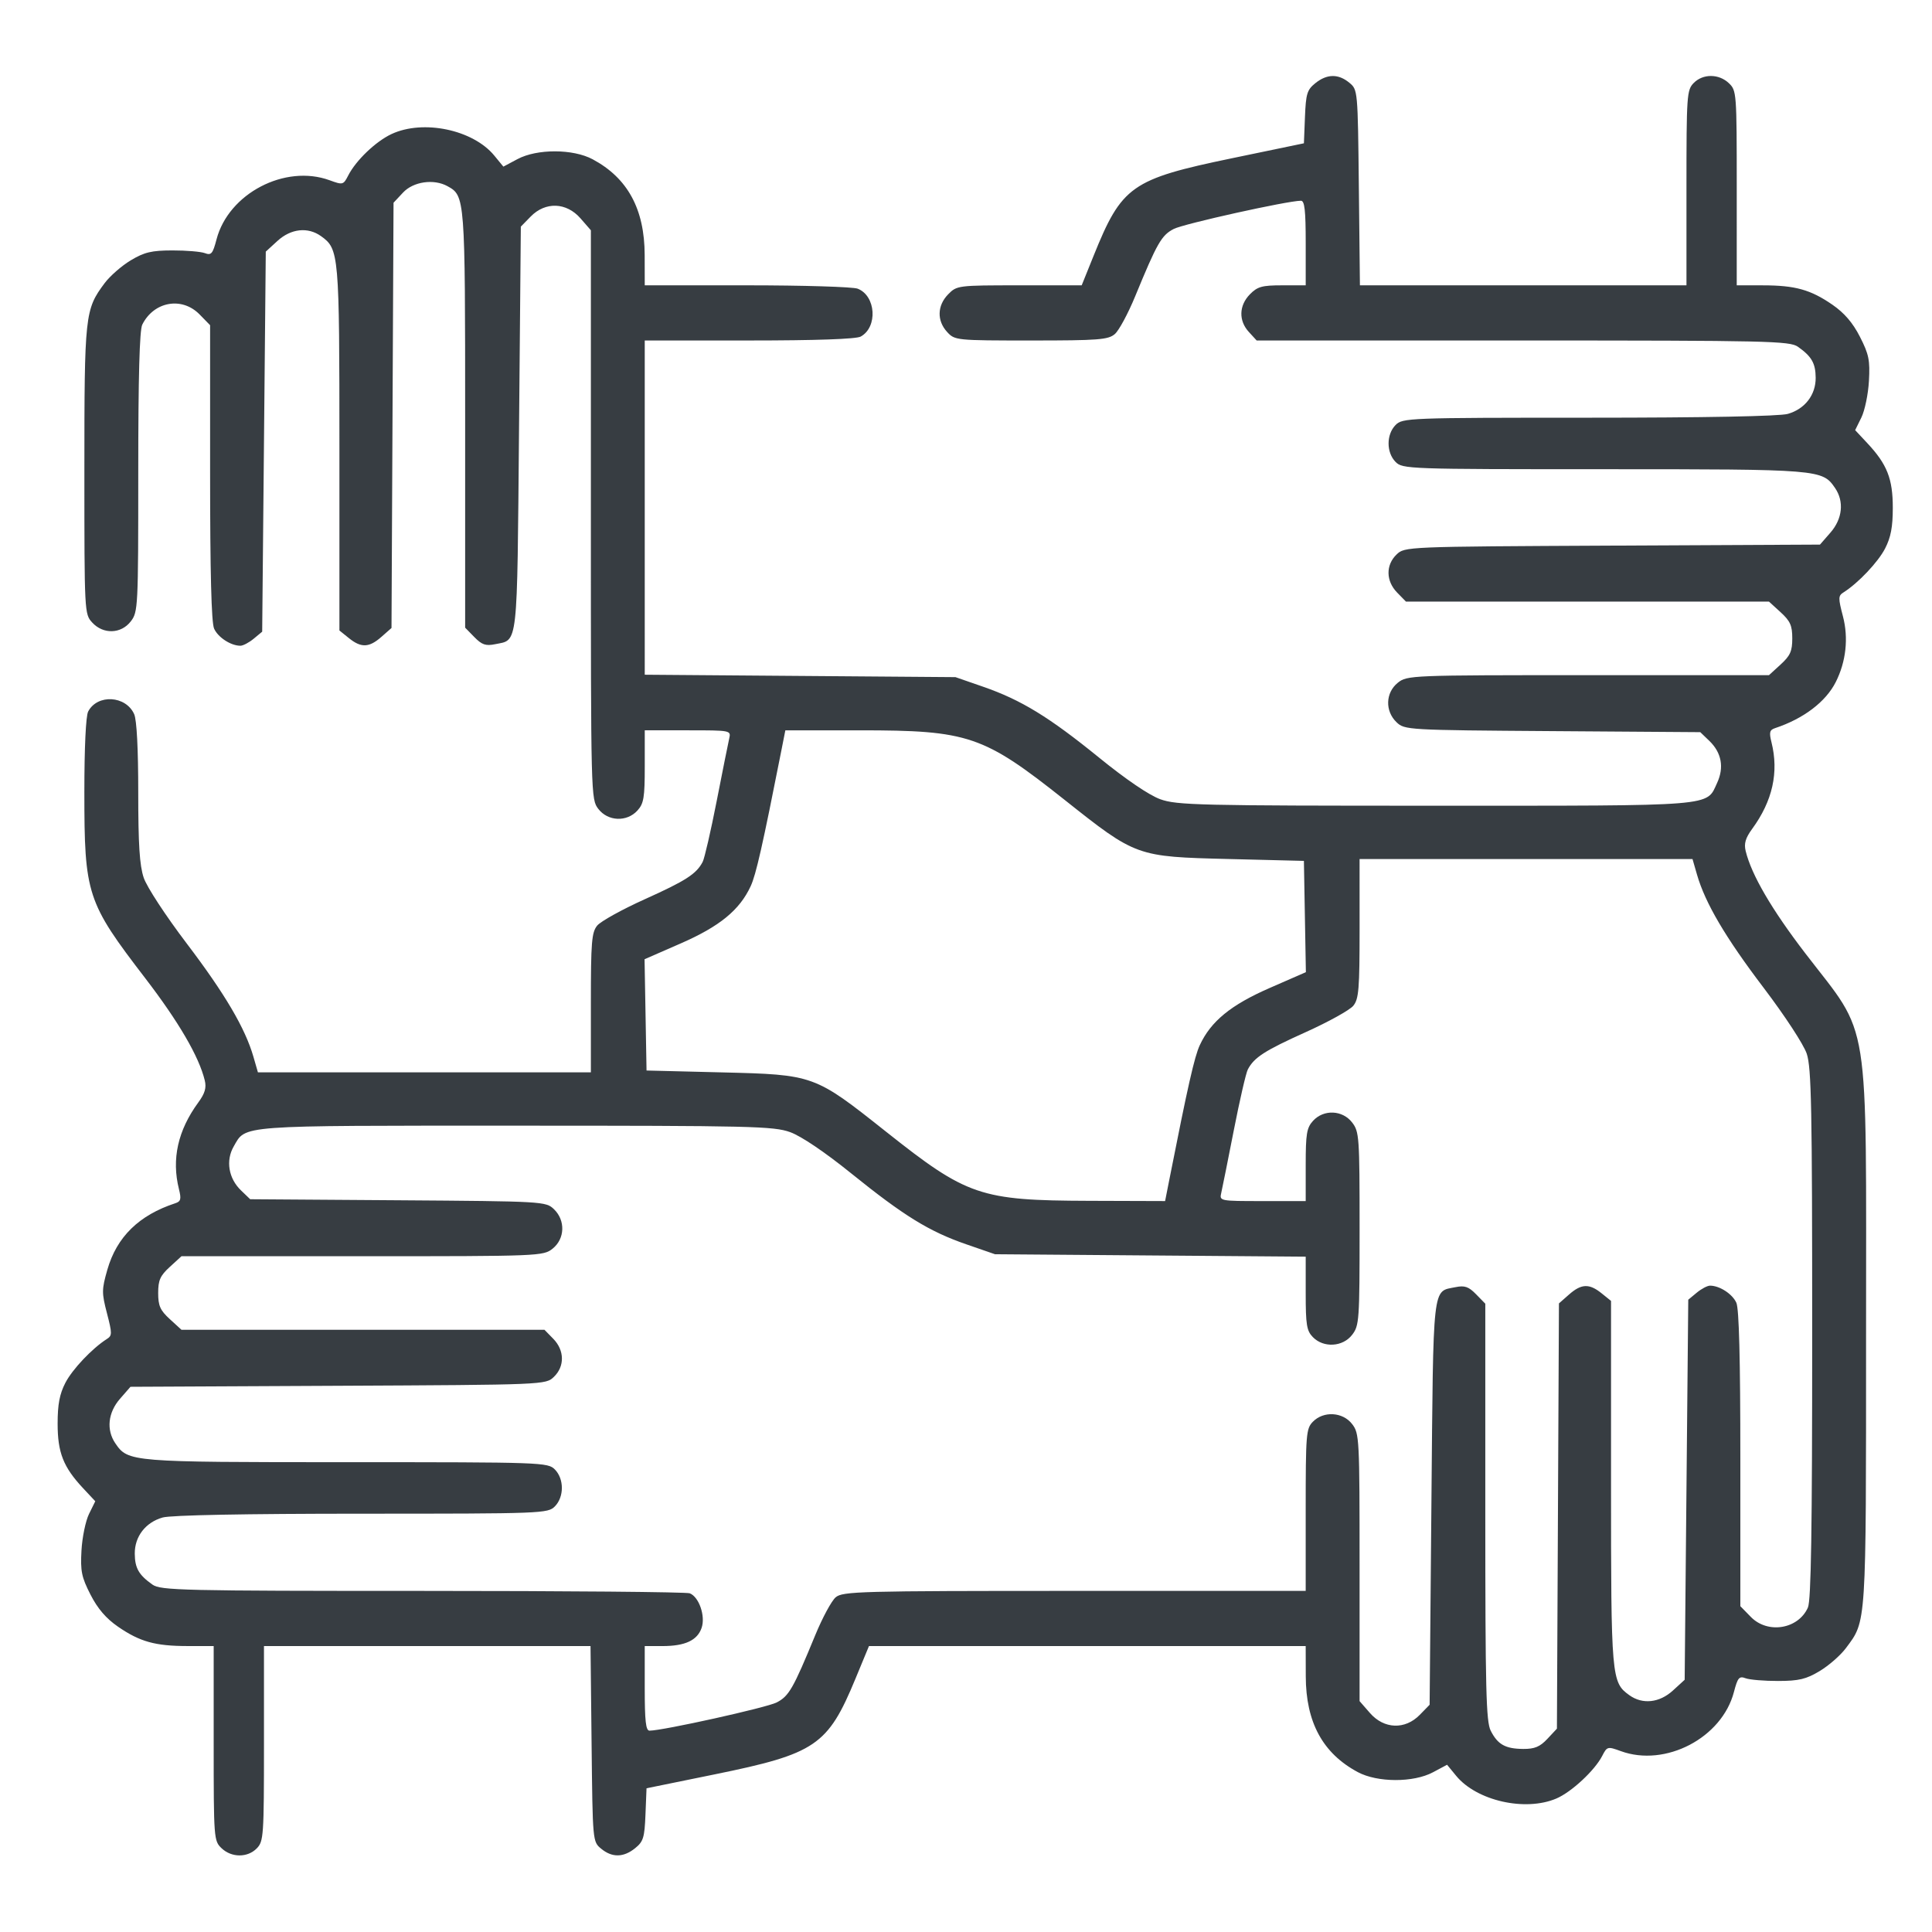
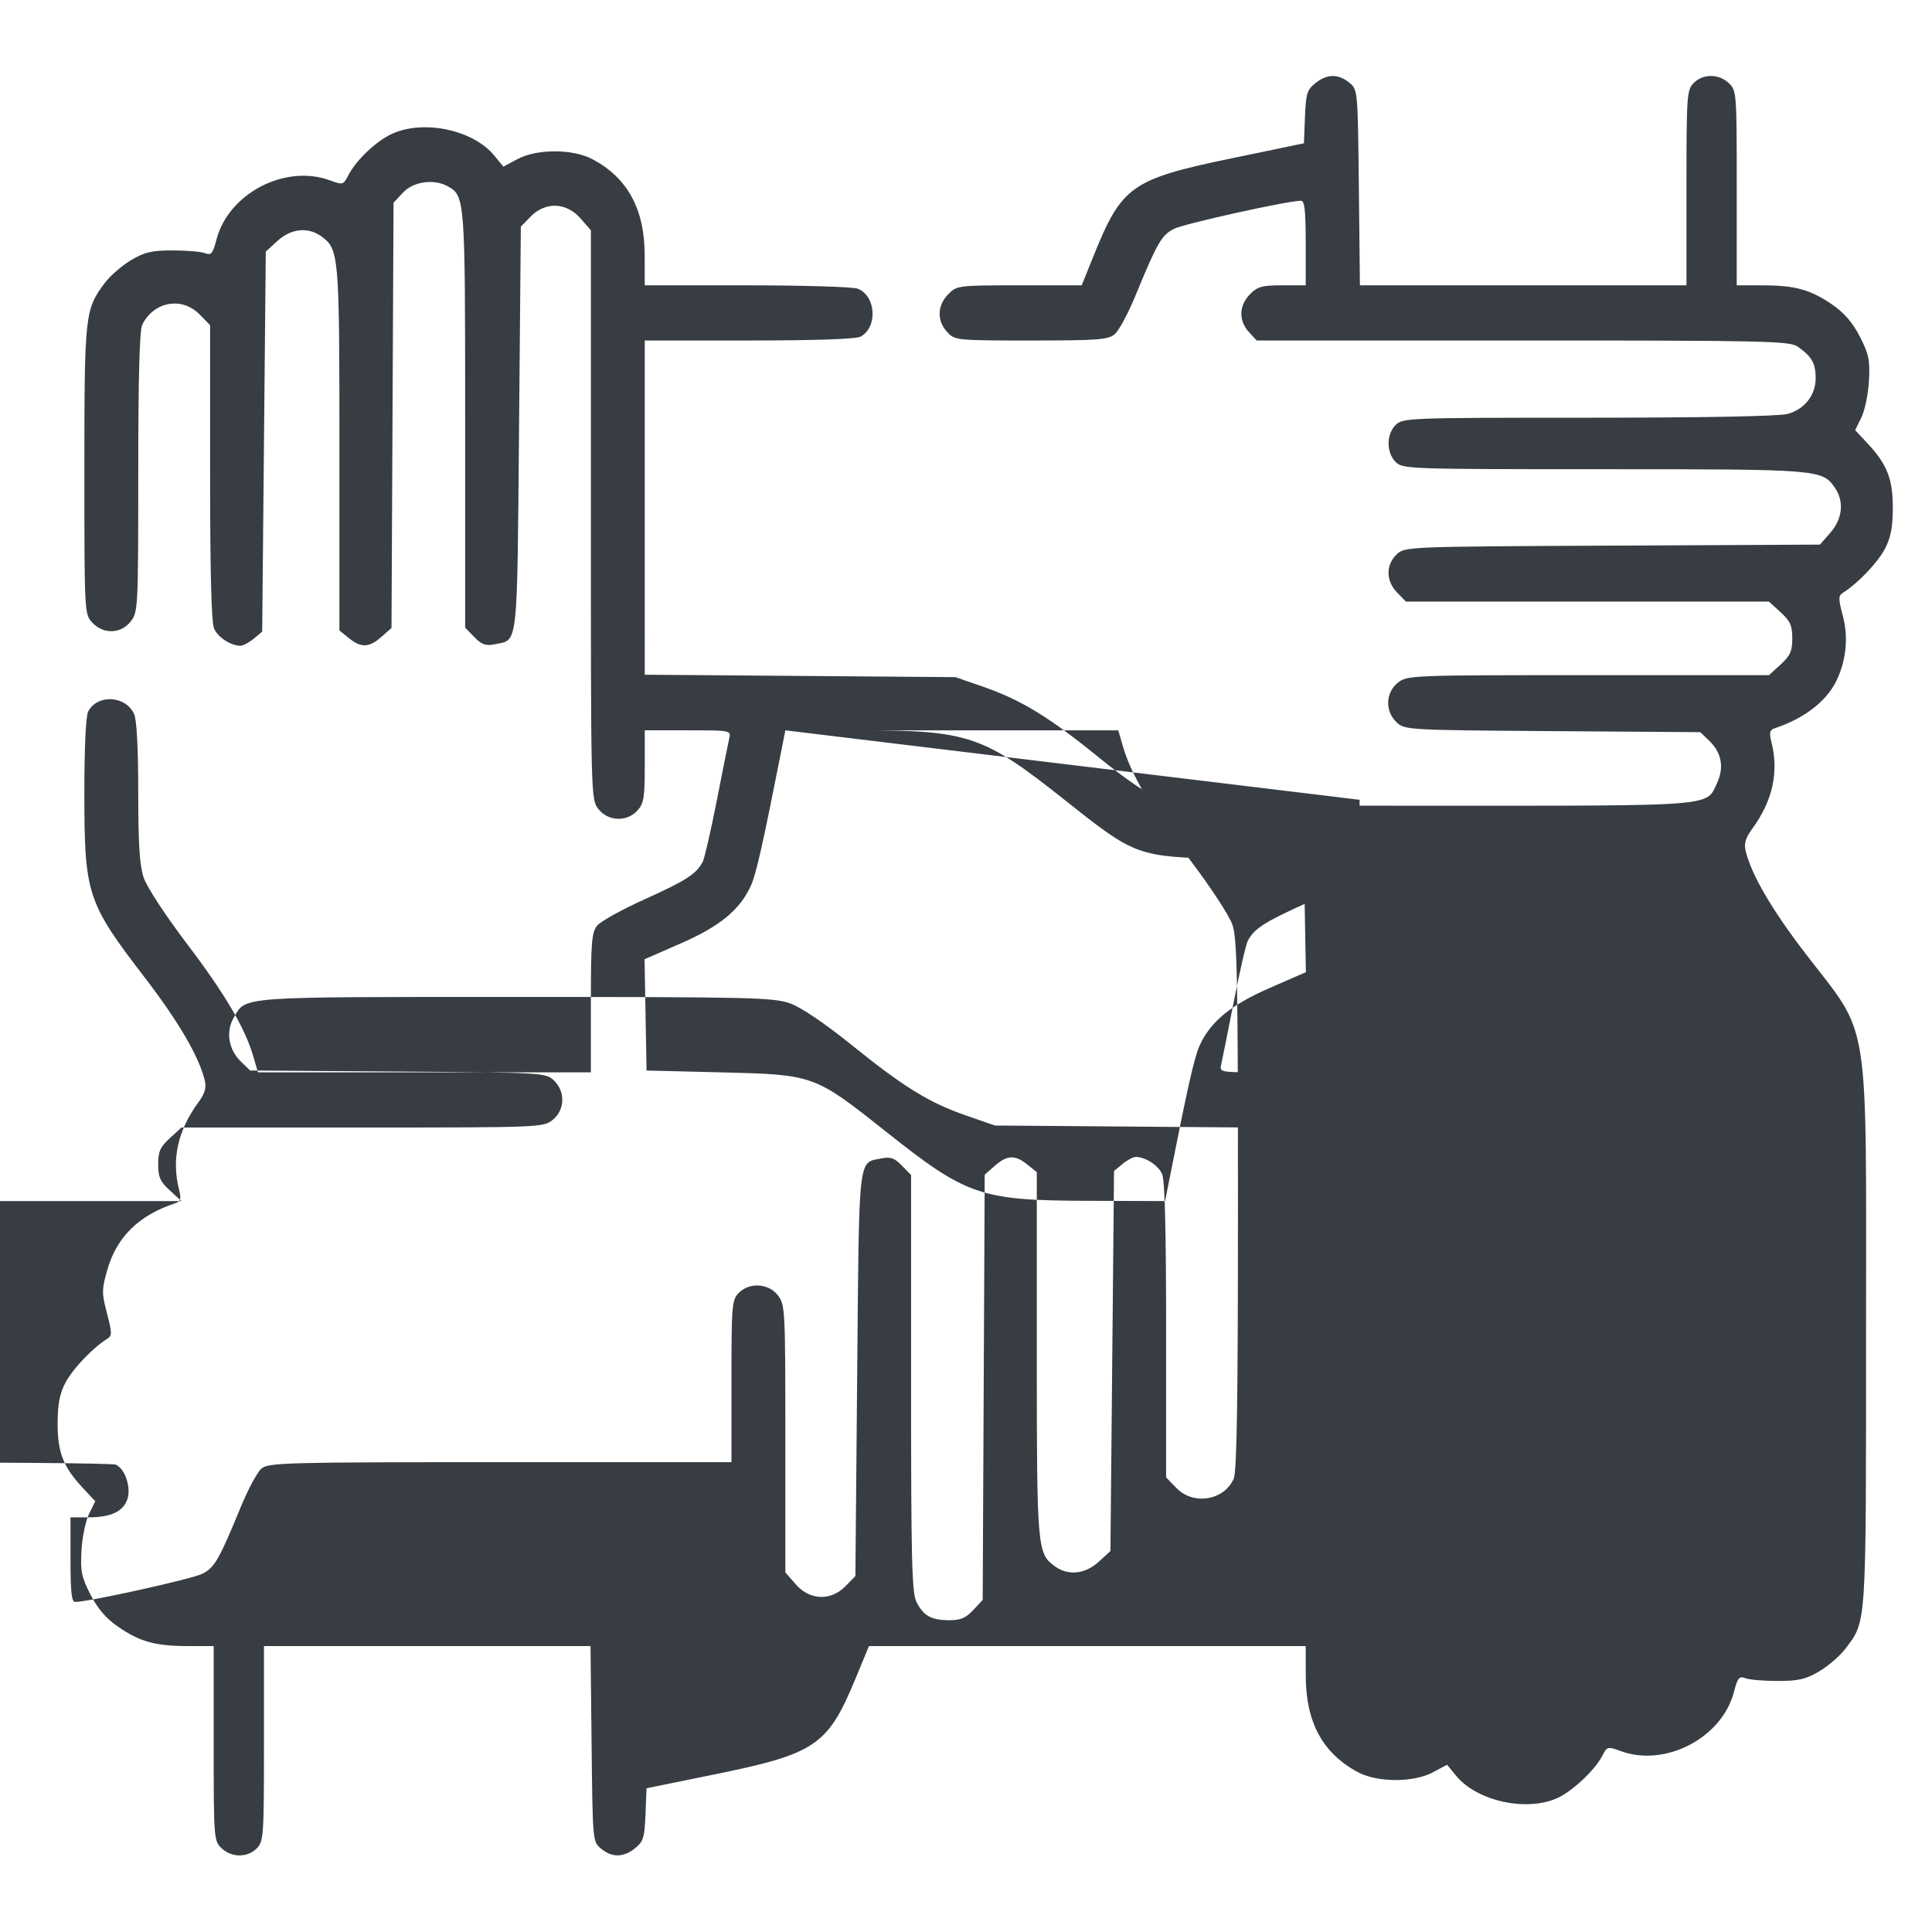
<svg xmlns="http://www.w3.org/2000/svg" xmlns:ns1="http://sodipodi.sourceforge.net/DTD/sodipodi-0.dtd" xmlns:ns2="http://www.inkscape.org/namespaces/inkscape" version="1.1" id="Capa_1" x="0px" y="0px" viewBox="0 0 512 512" style="enable-background:new 0 0 512 512;" xml:space="preserve" ns1:docname="icon-diversity.svg" ns2:version="1.3 (0e150ed, 2023-07-21)">
  <defs id="defs1" />
  <ns1:namedview id="namedview1" pagecolor="#ffffff" bordercolor="#000000" borderopacity="0.25" ns2:showpageshadow="2" ns2:pageopacity="0.0" ns2:pagecheckerboard="0" ns2:deskcolor="#d1d1d1" ns2:zoom="1.3037281" ns2:cx="255.80487" ns2:cy="255.80487" ns2:window-width="1712" ns2:window-height="1040" ns2:window-x="0" ns2:window-y="39" ns2:window-maximized="1" ns2:current-layer="Capa_1" />
  <style type="text/css" id="style1">
	.st0{fill:#373D42;}
</style>
-   <path id="path1-9" style="fill:#373d42;stroke-width:0.963;fill-opacity:1" d="m 453.429,20.136 c -1.697,-0.007 -3.369,0.617 -4.594,1.871 -1.808,1.851 -1.904,3.249 -1.904,27.777 v 25.828 h -43.269 -43.269 l -0.283,-25.915 c -0.282,-25.9 -0.283,-25.916 -2.529,-27.777 -2.901,-2.403 -5.921,-2.361 -9.008,0.126 -2.183,1.758 -2.499,2.791 -2.746,8.958 l -0.279,6.971 -19.039,3.956 c -26.721,5.551 -29.219,7.315 -36.714,25.9 l -3.138,7.782 h -16.529 c -16.28,0 -16.565,0.035 -18.866,2.391 -2.905,2.975 -3.012,6.981 -0.266,9.973 2.037,2.22 2.386,2.256 22.265,2.256 17.845,0 20.426,-0.199 22.176,-1.706 1.089,-0.938 3.513,-5.434 5.388,-9.99 5.845,-14.201 6.986,-16.195 10.232,-17.867 2.662,-1.372 30.182,-7.473 33.705,-7.473 0.975,0 1.262,2.548 1.262,11.208 v 11.208 h -6.23 c -5.346,0 -6.563,0.338 -8.568,2.391 -2.905,2.975 -3.012,6.981 -0.266,9.973 l 2.069,2.256 h 70.543 c 64.905,0 70.73,0.132 72.895,1.66 3.633,2.564 4.671,4.373 4.704,8.199 0.039,4.551 -2.852,8.304 -7.391,9.594 -2.207,0.627 -21.964,1.006 -52.791,1.009 -47.991,0.005 -49.313,0.056 -51.168,1.955 -2.448,2.506 -2.448,7.24 0,9.746 1.859,1.903 3.174,1.949 55.245,1.949 57.296,0 57.865,0.047 61.245,4.987 2.44,3.567 1.966,8.155 -1.223,11.81 l -2.778,3.183 -55.018,0.267 c -54.814,0.266 -55.025,0.274 -57.195,2.362 -2.896,2.786 -2.83,7.026 0.158,10.085 l 2.337,2.393 h 48.102 48.102 l 3.088,2.823 c 2.555,2.337 3.086,3.532 3.086,6.923 0,3.391 -0.532,4.584 -3.086,6.921 l -3.088,2.825 h -47.931 c -47.048,0 -47.977,0.037 -50.439,2.02 -3.262,2.627 -3.42,7.485 -0.338,10.449 2.135,2.054 2.803,2.091 41.336,2.362 l 39.164,0.276 2.406,2.315 c 3.238,3.115 3.959,7.03 2.053,11.144 -2.918,6.296 0.321,6.034 -74.658,6.034 -62.726,0 -68.539,-0.138 -72.919,-1.723 -2.948,-1.066 -9.108,-5.254 -16.183,-11.003 -13.299,-10.805 -20.666,-15.31 -30.779,-18.817 l -7.3,-2.532 -41.172,-0.32 -41.172,-0.32 V 134.521 90.232 h 27.67 c 17.683,0 28.349,-0.373 29.555,-1.034 4.574,-2.506 4.055,-10.806 -0.794,-12.693 -1.261,-0.491 -14.474,-0.893 -29.362,-0.893 h -27.069 l -0.02,-8.041 c -0.032,-12.159 -4.505,-20.388 -13.783,-25.358 -5.206,-2.788 -14.74,-2.812 -19.922,-0.049 l -3.741,1.993 -2.41,-2.93 c -5.641,-6.864 -18.842,-9.627 -27.237,-5.701 -4.183,1.956 -9.422,6.972 -11.476,10.986 -1.278,2.499 -1.425,2.535 -4.916,1.26 -11.834,-4.322 -26.802,3.501 -29.981,15.668 -0.996,3.814 -1.395,4.282 -3.088,3.643 -1.069,-0.403 -4.946,-0.726 -8.614,-0.72 -5.508,0.01 -7.43,0.467 -11.037,2.631 -2.402,1.441 -5.52,4.171 -6.931,6.065 -5.207,6.989 -5.349,8.296 -5.349,49.586 0,37.745 0.019,38.089 2.071,40.326 2.926,3.189 7.656,3.045 10.235,-0.312 1.917,-2.495 1.973,-3.613 1.973,-39.537 0,-25.308 0.336,-37.64 1.064,-39.098 3.074,-6.154 10.523,-7.474 15.194,-2.692 l 2.781,2.85 v 39.014 c 0,26.517 0.34,39.775 1.058,41.39 1.035,2.326 4.436,4.54 6.974,4.54 0.703,0 2.289,-0.839 3.525,-1.864 l 2.246,-1.862 0.476,-50.361 0.476,-50.361 3.109,-2.844 c 3.57,-3.265 8.051,-3.751 11.535,-1.253 4.774,3.424 4.871,4.542 4.871,56.298 v 48.204 l 2.508,2.022 c 3.265,2.63 5.353,2.548 8.625,-0.333 l 2.67,-2.351 0.27,-56.35 0.268,-56.348 2.527,-2.701 c 2.718,-2.904 8.118,-3.685 11.745,-1.698 4.686,2.567 4.706,2.85 4.706,61.857 v 55.158 l 2.443,2.501 c 1.978,2.025 3.017,2.385 5.461,1.885 6.186,-1.267 5.853,1.719 6.376,-57.117 l 0.476,-53.55 2.618,-2.678 c 3.895,-3.987 9.466,-3.785 13.188,0.48 l 2.757,3.162 v 75.388 c 0,74.791 0.015,75.408 1.973,77.956 2.549,3.318 7.551,3.527 10.366,0.434 1.68,-1.846 1.941,-3.419 1.941,-11.696 v -9.562 h 11.442 c 11.381,0 11.438,0.012 10.934,2.193 -0.279,1.206 -1.772,8.666 -3.321,16.578 -1.549,7.912 -3.217,15.155 -3.707,16.093 -1.676,3.207 -4.438,4.987 -15.363,9.91 -6.013,2.709 -11.682,5.853 -12.599,6.986 -1.457,1.801 -1.666,4.37 -1.666,20.469 v 18.411 H 112.469 68.353 l -1.196,-4.142 c -2.178,-7.548 -7.541,-16.658 -17.645,-29.97 -5.64,-7.432 -10.615,-15.035 -11.431,-17.473 -1.09,-3.258 -1.445,-8.802 -1.445,-22.615 0,-11.524 -0.397,-19.195 -1.075,-20.717 -2.201,-4.945 -9.751,-5.383 -12.195,-0.708 -0.615,1.176 -1.01,9.514 -1.01,21.311 0,27.196 0.65,29.185 16.087,49.305 8.931,11.64 14.29,20.835 15.823,27.147 0.477,1.962 0.042,3.439 -1.72,5.848 -5.416,7.405 -7.11,14.993 -5.124,22.959 0.657,2.637 0.498,3.265 -0.952,3.739 -9.624,3.145 -15.54,8.929 -18.024,17.627 -1.501,5.257 -1.507,6.115 -0.102,11.528 1.394,5.369 1.392,5.928 -0.017,6.822 -3.895,2.474 -9.15,8.024 -11.009,11.629 -1.527,2.961 -2.045,5.694 -2.047,10.788 -0.004,7.689 1.505,11.523 6.732,17.115 l 3.244,3.47 -1.651,3.352 c -0.908,1.844 -1.811,6.203 -2.004,9.687 -0.305,5.489 0.014,7.051 2.384,11.696 1.896,3.716 4.132,6.324 7.29,8.501 5.803,4.001 9.862,5.131 18.459,5.138 l 6.902,0.006 v 25.79 c 0,25.275 0.042,25.829 2.084,27.777 2.652,2.53 6.888,2.547 9.339,0.038 1.808,-1.851 1.904,-3.249 1.904,-27.777 v -25.828 h 43.269 43.271 l 0.281,25.915 c 0.282,25.9 0.284,25.916 2.53,27.777 2.901,2.403 5.919,2.361 9.006,-0.126 2.181,-1.756 2.5,-2.793 2.746,-8.934 l 0.279,-6.948 18.087,-3.691 c 26.754,-5.46 29.959,-7.641 37.288,-25.361 l 3.572,-8.633 h 57.869 57.869 l 0.022,8.041 c 0.032,12.159 4.503,20.388 13.781,25.358 5.206,2.788 14.742,2.812 19.924,0.05 l 3.741,-1.995 2.408,2.932 c 5.443,6.622 18.302,9.535 26.554,6.015 4.006,-1.709 10.181,-7.449 12.156,-11.3 1.282,-2.498 1.429,-2.537 4.92,-1.262 11.834,4.322 26.802,-3.499 29.981,-15.666 0.996,-3.814 1.395,-4.283 3.088,-3.645 1.069,0.403 4.944,0.728 8.612,0.721 5.508,-0.01 7.43,-0.469 11.037,-2.633 2.402,-1.441 5.522,-4.171 6.933,-6.065 5.48,-7.356 5.347,-5.304 5.347,-82.854 0,-86.828 1.31,-78.59 -16.085,-101.261 -8.931,-11.64 -14.29,-20.833 -15.823,-27.145 -0.477,-1.962 -0.042,-3.439 1.72,-5.848 5.416,-7.405 7.11,-14.995 5.124,-22.961 -0.657,-2.636 -0.497,-3.266 0.952,-3.746 7.552,-2.506 13.435,-6.973 16.081,-12.211 2.73,-5.404 3.414,-11.655 1.904,-17.422 -1.274,-4.866 -1.26,-5.45 0.145,-6.335 3.874,-2.439 9.155,-8.012 11.02,-11.629 1.527,-2.961 2.047,-5.694 2.049,-10.788 0.004,-7.689 -1.505,-11.523 -6.732,-17.115 l -3.244,-3.47 1.651,-3.352 c 0.908,-1.844 1.809,-6.203 2.002,-9.687 0.305,-5.489 -0.012,-7.051 -2.382,-11.696 -1.896,-3.716 -4.134,-6.324 -7.292,-8.501 -5.803,-4.001 -9.862,-5.131 -18.459,-5.138 l -6.902,-0.006 V 49.823 c 0,-25.275 -0.041,-25.83 -2.082,-27.777 -1.326,-1.265 -3.05,-1.902 -4.747,-1.909 z M 208.125,193.543 h 19.723 c 28.805,0 32.741,1.334 54.256,18.408 18.977,15.059 19.054,15.089 43.452,15.695 l 19.991,0.497 0.262,14.745 0.262,14.745 -9.613,4.201 c -10.286,4.497 -15.575,8.829 -18.507,15.156 -1.413,3.049 -3.155,10.744 -8.082,35.702 l -1.106,5.604 -20.162,-0.065 c -28.845,-0.092 -32.301,-1.27 -53.819,-18.345 -18.977,-15.059 -19.054,-15.087 -43.452,-15.693 l -19.991,-0.497 -0.262,-14.745 -0.262,-14.745 9.614,-4.203 c 10.286,-4.497 15.575,-8.827 18.507,-15.154 1.413,-3.049 3.155,-10.744 8.082,-35.702 z m 152.177,34.112 h 44.115 44.115 l 1.196,4.142 c 2.178,7.548 7.543,16.658 17.647,29.97 5.64,7.432 10.613,15.035 11.429,17.473 1.239,3.701 1.445,14.28 1.445,74.27 0,52.16 -0.288,70.604 -1.136,72.509 -2.553,5.736 -10.645,7.065 -15.12,2.484 l -2.783,-2.85 v -39.014 c 0,-26.517 -0.338,-39.775 -1.056,-41.39 -1.035,-2.326 -4.436,-4.538 -6.974,-4.538 -0.703,0 -2.289,0.837 -3.525,1.862 l -2.248,1.862 -0.476,50.361 -0.476,50.363 -3.109,2.842 c -3.57,3.265 -8.051,3.753 -11.535,1.254 -4.774,-3.424 -4.871,-4.544 -4.871,-56.3 v -48.204 l -2.508,-2.02 c -3.265,-2.63 -5.351,-2.55 -8.623,0.331 l -2.672,2.353 -0.268,56.348 -0.268,56.35 -2.529,2.701 c -1.965,2.1 -3.39,2.694 -6.396,2.671 -4.747,-0.036 -6.774,-1.174 -8.627,-4.843 -1.22,-2.415 -1.428,-10.863 -1.428,-57.987 v -55.16 l -2.443,-2.501 c -1.978,-2.025 -3.017,-2.383 -5.461,-1.883 -6.186,1.267 -5.853,-1.721 -6.375,57.115 l -0.476,53.55 -2.618,2.68 c -3.895,3.987 -9.464,3.783 -13.186,-0.482 l -2.759,-3.16 v -35.428 c 0,-34.365 -0.059,-35.505 -1.973,-37.996 -2.472,-3.218 -7.568,-3.521 -10.403,-0.619 -1.789,1.831 -1.904,3.249 -1.904,23.391 v 21.442 h -61.295 c -56.988,0 -61.435,0.12 -63.275,1.706 -1.089,0.938 -3.515,5.434 -5.39,9.99 -5.845,14.201 -6.986,16.193 -10.232,17.865 -2.662,1.372 -30.182,7.475 -33.705,7.475 -0.975,0 -1.262,-2.548 -1.262,-11.208 v -11.208 h 4.715 c 5.982,0 9.23,-1.516 10.36,-4.833 1.061,-3.115 -0.683,-8.186 -3.148,-9.154 -0.886,-0.348 -32.753,-0.632 -70.815,-0.632 -63.642,0 -69.392,-0.134 -71.557,-1.662 -3.633,-2.564 -4.669,-4.371 -4.702,-8.197 -0.039,-4.551 2.852,-8.306 7.391,-9.596 2.207,-0.627 21.962,-1.004 52.789,-1.007 47.991,-0.005 49.313,-0.056 51.168,-1.955 2.448,-2.506 2.448,-7.24 0,-9.746 -1.859,-1.903 -3.172,-1.949 -55.243,-1.949 -57.296,0 -57.867,-0.047 -61.247,-4.987 -2.44,-3.567 -1.964,-8.155 1.225,-11.81 l 2.778,-3.183 55.016,-0.268 c 54.814,-0.266 55.025,-0.274 57.195,-2.362 2.896,-2.786 2.831,-7.026 -0.156,-10.085 l -2.337,-2.391 H 96.194 48.091 l -3.086,-2.825 c -2.555,-2.337 -3.086,-3.53 -3.086,-6.921 0,-3.391 0.532,-4.586 3.086,-6.923 l 3.086,-2.823 h 47.931 c 47.048,0 47.977,-0.037 50.439,-2.02 3.262,-2.627 3.42,-7.485 0.338,-10.449 -2.135,-2.054 -2.801,-2.093 -41.334,-2.364 l -39.164,-0.274 -2.441,-2.349 c -3.3,-3.176 -4.082,-7.902 -1.926,-11.639 3.296,-5.713 0.482,-5.505 74.567,-5.505 62.726,0 68.537,0.136 72.918,1.721 2.91,1.053 9.177,5.286 16.126,10.894 13.979,11.282 20.687,15.419 30.52,18.819 l 7.616,2.635 41.172,0.322 41.172,0.322 v 9.689 c 0,8.39 0.255,9.953 1.904,11.64 2.835,2.902 7.931,2.599 10.403,-0.619 1.882,-2.45 1.973,-3.746 1.973,-28.133 0,-24.388 -0.091,-25.683 -1.973,-28.133 -2.549,-3.318 -7.551,-3.528 -10.366,-0.436 -1.68,1.846 -1.941,3.419 -1.941,11.696 v 9.564 h -11.44 c -11.381,0 -11.44,-0.012 -10.936,-2.193 0.279,-1.206 1.774,-8.668 3.323,-16.58 1.549,-7.912 3.217,-15.155 3.707,-16.093 1.676,-3.207 4.438,-4.987 15.363,-9.91 6.013,-2.709 11.68,-5.853 12.597,-6.986 1.457,-1.801 1.666,-4.37 1.666,-20.469 z" />
+   <path id="path1-9" style="fill:#373d42;stroke-width:0.963;fill-opacity:1" d="m 453.429,20.136 c -1.697,-0.007 -3.369,0.617 -4.594,1.871 -1.808,1.851 -1.904,3.249 -1.904,27.777 v 25.828 h -43.269 -43.269 l -0.283,-25.915 c -0.282,-25.9 -0.283,-25.916 -2.529,-27.777 -2.901,-2.403 -5.921,-2.361 -9.008,0.126 -2.183,1.758 -2.499,2.791 -2.746,8.958 l -0.279,6.971 -19.039,3.956 c -26.721,5.551 -29.219,7.315 -36.714,25.9 l -3.138,7.782 h -16.529 c -16.28,0 -16.565,0.035 -18.866,2.391 -2.905,2.975 -3.012,6.981 -0.266,9.973 2.037,2.22 2.386,2.256 22.265,2.256 17.845,0 20.426,-0.199 22.176,-1.706 1.089,-0.938 3.513,-5.434 5.388,-9.99 5.845,-14.201 6.986,-16.195 10.232,-17.867 2.662,-1.372 30.182,-7.473 33.705,-7.473 0.975,0 1.262,2.548 1.262,11.208 v 11.208 h -6.23 c -5.346,0 -6.563,0.338 -8.568,2.391 -2.905,2.975 -3.012,6.981 -0.266,9.973 l 2.069,2.256 h 70.543 c 64.905,0 70.73,0.132 72.895,1.66 3.633,2.564 4.671,4.373 4.704,8.199 0.039,4.551 -2.852,8.304 -7.391,9.594 -2.207,0.627 -21.964,1.006 -52.791,1.009 -47.991,0.005 -49.313,0.056 -51.168,1.955 -2.448,2.506 -2.448,7.24 0,9.746 1.859,1.903 3.174,1.949 55.245,1.949 57.296,0 57.865,0.047 61.245,4.987 2.44,3.567 1.966,8.155 -1.223,11.81 l -2.778,3.183 -55.018,0.267 c -54.814,0.266 -55.025,0.274 -57.195,2.362 -2.896,2.786 -2.83,7.026 0.158,10.085 l 2.337,2.393 h 48.102 48.102 l 3.088,2.823 c 2.555,2.337 3.086,3.532 3.086,6.923 0,3.391 -0.532,4.584 -3.086,6.921 l -3.088,2.825 h -47.931 c -47.048,0 -47.977,0.037 -50.439,2.02 -3.262,2.627 -3.42,7.485 -0.338,10.449 2.135,2.054 2.803,2.091 41.336,2.362 l 39.164,0.276 2.406,2.315 c 3.238,3.115 3.959,7.03 2.053,11.144 -2.918,6.296 0.321,6.034 -74.658,6.034 -62.726,0 -68.539,-0.138 -72.919,-1.723 -2.948,-1.066 -9.108,-5.254 -16.183,-11.003 -13.299,-10.805 -20.666,-15.31 -30.779,-18.817 l -7.3,-2.532 -41.172,-0.32 -41.172,-0.32 V 134.521 90.232 h 27.67 c 17.683,0 28.349,-0.373 29.555,-1.034 4.574,-2.506 4.055,-10.806 -0.794,-12.693 -1.261,-0.491 -14.474,-0.893 -29.362,-0.893 h -27.069 l -0.02,-8.041 c -0.032,-12.159 -4.505,-20.388 -13.783,-25.358 -5.206,-2.788 -14.74,-2.812 -19.922,-0.049 l -3.741,1.993 -2.41,-2.93 c -5.641,-6.864 -18.842,-9.627 -27.237,-5.701 -4.183,1.956 -9.422,6.972 -11.476,10.986 -1.278,2.499 -1.425,2.535 -4.916,1.26 -11.834,-4.322 -26.802,3.501 -29.981,15.668 -0.996,3.814 -1.395,4.282 -3.088,3.643 -1.069,-0.403 -4.946,-0.726 -8.614,-0.72 -5.508,0.01 -7.43,0.467 -11.037,2.631 -2.402,1.441 -5.52,4.171 -6.931,6.065 -5.207,6.989 -5.349,8.296 -5.349,49.586 0,37.745 0.019,38.089 2.071,40.326 2.926,3.189 7.656,3.045 10.235,-0.312 1.917,-2.495 1.973,-3.613 1.973,-39.537 0,-25.308 0.336,-37.64 1.064,-39.098 3.074,-6.154 10.523,-7.474 15.194,-2.692 l 2.781,2.85 v 39.014 c 0,26.517 0.34,39.775 1.058,41.39 1.035,2.326 4.436,4.54 6.974,4.54 0.703,0 2.289,-0.839 3.525,-1.864 l 2.246,-1.862 0.476,-50.361 0.476,-50.361 3.109,-2.844 c 3.57,-3.265 8.051,-3.751 11.535,-1.253 4.774,3.424 4.871,4.542 4.871,56.298 v 48.204 l 2.508,2.022 c 3.265,2.63 5.353,2.548 8.625,-0.333 l 2.67,-2.351 0.27,-56.35 0.268,-56.348 2.527,-2.701 c 2.718,-2.904 8.118,-3.685 11.745,-1.698 4.686,2.567 4.706,2.85 4.706,61.857 v 55.158 l 2.443,2.501 c 1.978,2.025 3.017,2.385 5.461,1.885 6.186,-1.267 5.853,1.719 6.376,-57.117 l 0.476,-53.55 2.618,-2.678 c 3.895,-3.987 9.466,-3.785 13.188,0.48 l 2.757,3.162 v 75.388 c 0,74.791 0.015,75.408 1.973,77.956 2.549,3.318 7.551,3.527 10.366,0.434 1.68,-1.846 1.941,-3.419 1.941,-11.696 v -9.562 h 11.442 c 11.381,0 11.438,0.012 10.934,2.193 -0.279,1.206 -1.772,8.666 -3.321,16.578 -1.549,7.912 -3.217,15.155 -3.707,16.093 -1.676,3.207 -4.438,4.987 -15.363,9.91 -6.013,2.709 -11.682,5.853 -12.599,6.986 -1.457,1.801 -1.666,4.37 -1.666,20.469 v 18.411 H 112.469 68.353 l -1.196,-4.142 c -2.178,-7.548 -7.541,-16.658 -17.645,-29.97 -5.64,-7.432 -10.615,-15.035 -11.431,-17.473 -1.09,-3.258 -1.445,-8.802 -1.445,-22.615 0,-11.524 -0.397,-19.195 -1.075,-20.717 -2.201,-4.945 -9.751,-5.383 -12.195,-0.708 -0.615,1.176 -1.01,9.514 -1.01,21.311 0,27.196 0.65,29.185 16.087,49.305 8.931,11.64 14.29,20.835 15.823,27.147 0.477,1.962 0.042,3.439 -1.72,5.848 -5.416,7.405 -7.11,14.993 -5.124,22.959 0.657,2.637 0.498,3.265 -0.952,3.739 -9.624,3.145 -15.54,8.929 -18.024,17.627 -1.501,5.257 -1.507,6.115 -0.102,11.528 1.394,5.369 1.392,5.928 -0.017,6.822 -3.895,2.474 -9.15,8.024 -11.009,11.629 -1.527,2.961 -2.045,5.694 -2.047,10.788 -0.004,7.689 1.505,11.523 6.732,17.115 l 3.244,3.47 -1.651,3.352 c -0.908,1.844 -1.811,6.203 -2.004,9.687 -0.305,5.489 0.014,7.051 2.384,11.696 1.896,3.716 4.132,6.324 7.29,8.501 5.803,4.001 9.862,5.131 18.459,5.138 l 6.902,0.006 v 25.79 c 0,25.275 0.042,25.829 2.084,27.777 2.652,2.53 6.888,2.547 9.339,0.038 1.808,-1.851 1.904,-3.249 1.904,-27.777 v -25.828 h 43.269 43.271 l 0.281,25.915 c 0.282,25.9 0.284,25.916 2.53,27.777 2.901,2.403 5.919,2.361 9.006,-0.126 2.181,-1.756 2.5,-2.793 2.746,-8.934 l 0.279,-6.948 18.087,-3.691 c 26.754,-5.46 29.959,-7.641 37.288,-25.361 l 3.572,-8.633 h 57.869 57.869 l 0.022,8.041 c 0.032,12.159 4.503,20.388 13.781,25.358 5.206,2.788 14.742,2.812 19.924,0.05 l 3.741,-1.995 2.408,2.932 c 5.443,6.622 18.302,9.535 26.554,6.015 4.006,-1.709 10.181,-7.449 12.156,-11.3 1.282,-2.498 1.429,-2.537 4.92,-1.262 11.834,4.322 26.802,-3.499 29.981,-15.666 0.996,-3.814 1.395,-4.283 3.088,-3.645 1.069,0.403 4.944,0.728 8.612,0.721 5.508,-0.01 7.43,-0.469 11.037,-2.633 2.402,-1.441 5.522,-4.171 6.933,-6.065 5.48,-7.356 5.347,-5.304 5.347,-82.854 0,-86.828 1.31,-78.59 -16.085,-101.261 -8.931,-11.64 -14.29,-20.833 -15.823,-27.145 -0.477,-1.962 -0.042,-3.439 1.72,-5.848 5.416,-7.405 7.11,-14.995 5.124,-22.961 -0.657,-2.636 -0.497,-3.266 0.952,-3.746 7.552,-2.506 13.435,-6.973 16.081,-12.211 2.73,-5.404 3.414,-11.655 1.904,-17.422 -1.274,-4.866 -1.26,-5.45 0.145,-6.335 3.874,-2.439 9.155,-8.012 11.02,-11.629 1.527,-2.961 2.047,-5.694 2.049,-10.788 0.004,-7.689 -1.505,-11.523 -6.732,-17.115 l -3.244,-3.47 1.651,-3.352 c 0.908,-1.844 1.809,-6.203 2.002,-9.687 0.305,-5.489 -0.012,-7.051 -2.382,-11.696 -1.896,-3.716 -4.134,-6.324 -7.292,-8.501 -5.803,-4.001 -9.862,-5.131 -18.459,-5.138 l -6.902,-0.006 V 49.823 c 0,-25.275 -0.041,-25.83 -2.082,-27.777 -1.326,-1.265 -3.05,-1.902 -4.747,-1.909 z M 208.125,193.543 h 19.723 c 28.805,0 32.741,1.334 54.256,18.408 18.977,15.059 19.054,15.089 43.452,15.695 l 19.991,0.497 0.262,14.745 0.262,14.745 -9.613,4.201 c -10.286,4.497 -15.575,8.829 -18.507,15.156 -1.413,3.049 -3.155,10.744 -8.082,35.702 l -1.106,5.604 -20.162,-0.065 c -28.845,-0.092 -32.301,-1.27 -53.819,-18.345 -18.977,-15.059 -19.054,-15.087 -43.452,-15.693 l -19.991,-0.497 -0.262,-14.745 -0.262,-14.745 9.614,-4.203 c 10.286,-4.497 15.575,-8.827 18.507,-15.154 1.413,-3.049 3.155,-10.744 8.082,-35.702 z h 44.115 44.115 l 1.196,4.142 c 2.178,7.548 7.543,16.658 17.647,29.97 5.64,7.432 10.613,15.035 11.429,17.473 1.239,3.701 1.445,14.28 1.445,74.27 0,52.16 -0.288,70.604 -1.136,72.509 -2.553,5.736 -10.645,7.065 -15.12,2.484 l -2.783,-2.85 v -39.014 c 0,-26.517 -0.338,-39.775 -1.056,-41.39 -1.035,-2.326 -4.436,-4.538 -6.974,-4.538 -0.703,0 -2.289,0.837 -3.525,1.862 l -2.248,1.862 -0.476,50.361 -0.476,50.363 -3.109,2.842 c -3.57,3.265 -8.051,3.753 -11.535,1.254 -4.774,-3.424 -4.871,-4.544 -4.871,-56.3 v -48.204 l -2.508,-2.02 c -3.265,-2.63 -5.351,-2.55 -8.623,0.331 l -2.672,2.353 -0.268,56.348 -0.268,56.35 -2.529,2.701 c -1.965,2.1 -3.39,2.694 -6.396,2.671 -4.747,-0.036 -6.774,-1.174 -8.627,-4.843 -1.22,-2.415 -1.428,-10.863 -1.428,-57.987 v -55.16 l -2.443,-2.501 c -1.978,-2.025 -3.017,-2.383 -5.461,-1.883 -6.186,1.267 -5.853,-1.721 -6.375,57.115 l -0.476,53.55 -2.618,2.68 c -3.895,3.987 -9.464,3.783 -13.186,-0.482 l -2.759,-3.16 v -35.428 c 0,-34.365 -0.059,-35.505 -1.973,-37.996 -2.472,-3.218 -7.568,-3.521 -10.403,-0.619 -1.789,1.831 -1.904,3.249 -1.904,23.391 v 21.442 h -61.295 c -56.988,0 -61.435,0.12 -63.275,1.706 -1.089,0.938 -3.515,5.434 -5.39,9.99 -5.845,14.201 -6.986,16.193 -10.232,17.865 -2.662,1.372 -30.182,7.475 -33.705,7.475 -0.975,0 -1.262,-2.548 -1.262,-11.208 v -11.208 h 4.715 c 5.982,0 9.23,-1.516 10.36,-4.833 1.061,-3.115 -0.683,-8.186 -3.148,-9.154 -0.886,-0.348 -32.753,-0.632 -70.815,-0.632 -63.642,0 -69.392,-0.134 -71.557,-1.662 -3.633,-2.564 -4.669,-4.371 -4.702,-8.197 -0.039,-4.551 2.852,-8.306 7.391,-9.596 2.207,-0.627 21.962,-1.004 52.789,-1.007 47.991,-0.005 49.313,-0.056 51.168,-1.955 2.448,-2.506 2.448,-7.24 0,-9.746 -1.859,-1.903 -3.172,-1.949 -55.243,-1.949 -57.296,0 -57.867,-0.047 -61.247,-4.987 -2.44,-3.567 -1.964,-8.155 1.225,-11.81 l 2.778,-3.183 55.016,-0.268 c 54.814,-0.266 55.025,-0.274 57.195,-2.362 2.896,-2.786 2.831,-7.026 -0.156,-10.085 l -2.337,-2.391 H 96.194 48.091 l -3.086,-2.825 c -2.555,-2.337 -3.086,-3.53 -3.086,-6.921 0,-3.391 0.532,-4.586 3.086,-6.923 l 3.086,-2.823 h 47.931 c 47.048,0 47.977,-0.037 50.439,-2.02 3.262,-2.627 3.42,-7.485 0.338,-10.449 -2.135,-2.054 -2.801,-2.093 -41.334,-2.364 l -39.164,-0.274 -2.441,-2.349 c -3.3,-3.176 -4.082,-7.902 -1.926,-11.639 3.296,-5.713 0.482,-5.505 74.567,-5.505 62.726,0 68.537,0.136 72.918,1.721 2.91,1.053 9.177,5.286 16.126,10.894 13.979,11.282 20.687,15.419 30.52,18.819 l 7.616,2.635 41.172,0.322 41.172,0.322 v 9.689 c 0,8.39 0.255,9.953 1.904,11.64 2.835,2.902 7.931,2.599 10.403,-0.619 1.882,-2.45 1.973,-3.746 1.973,-28.133 0,-24.388 -0.091,-25.683 -1.973,-28.133 -2.549,-3.318 -7.551,-3.528 -10.366,-0.436 -1.68,1.846 -1.941,3.419 -1.941,11.696 v 9.564 h -11.44 c -11.381,0 -11.44,-0.012 -10.936,-2.193 0.279,-1.206 1.774,-8.668 3.323,-16.58 1.549,-7.912 3.217,-15.155 3.707,-16.093 1.676,-3.207 4.438,-4.987 15.363,-9.91 6.013,-2.709 11.68,-5.853 12.597,-6.986 1.457,-1.801 1.666,-4.37 1.666,-20.469 z" />
</svg>